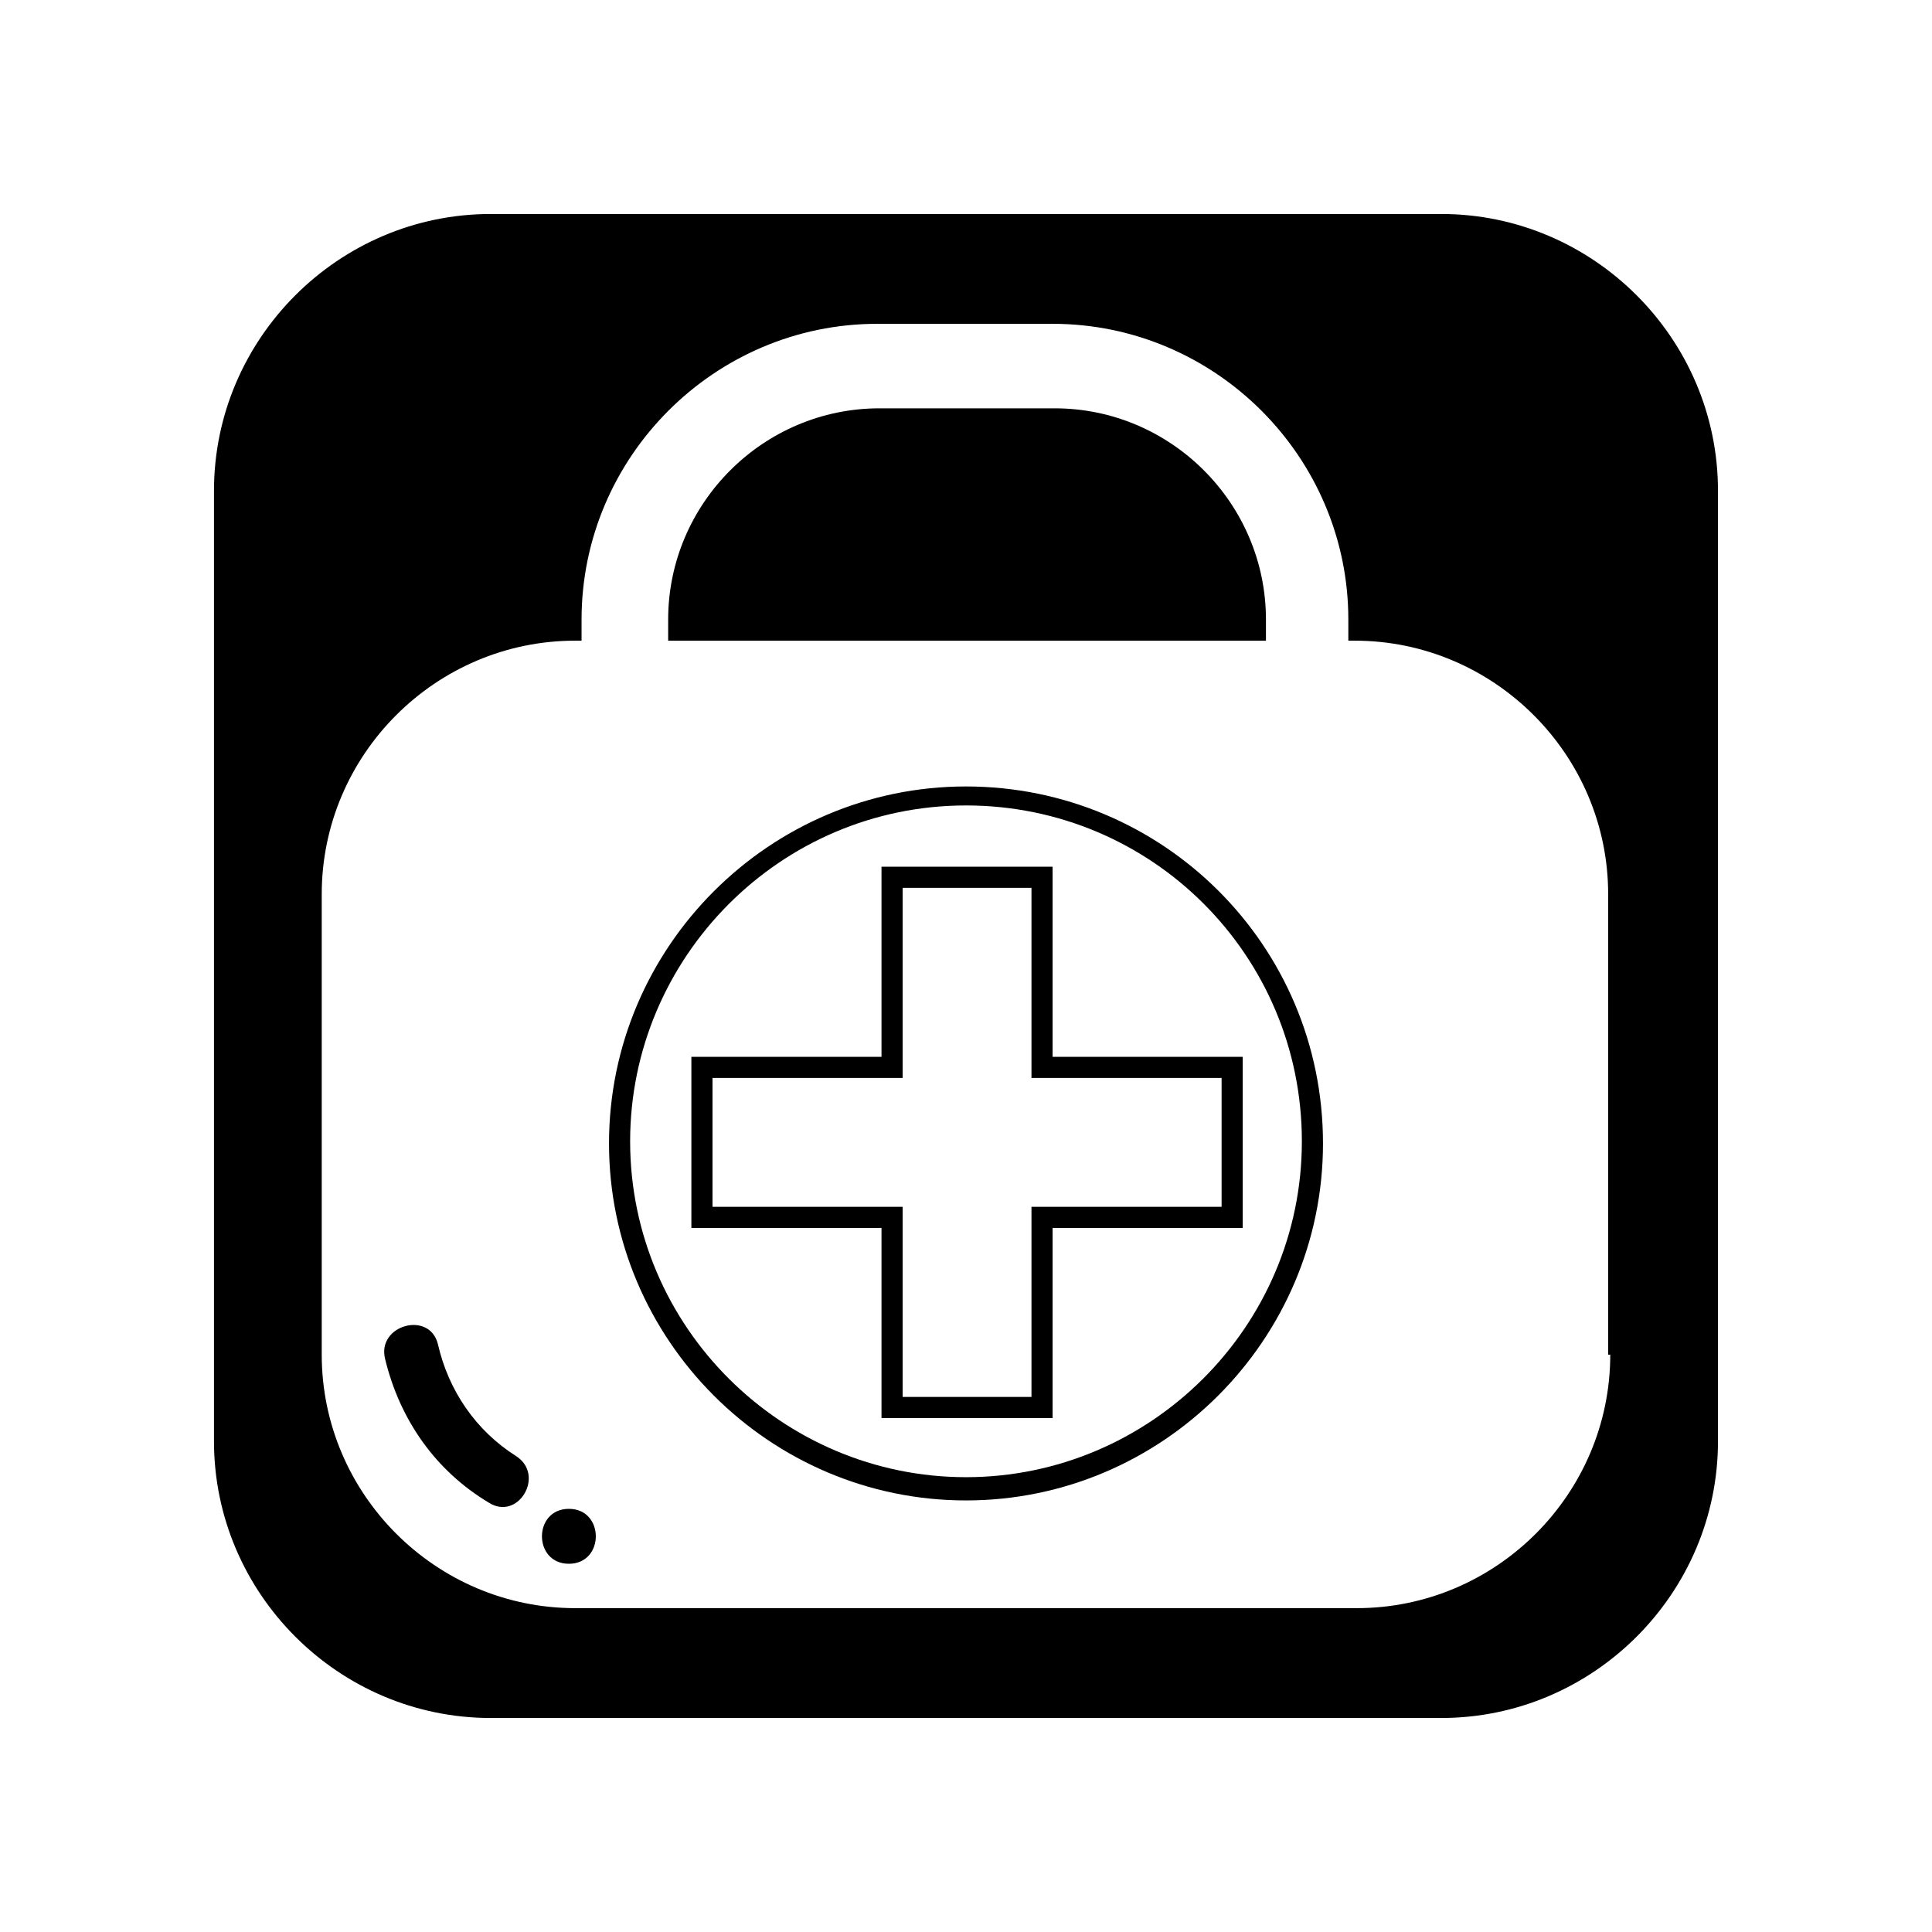
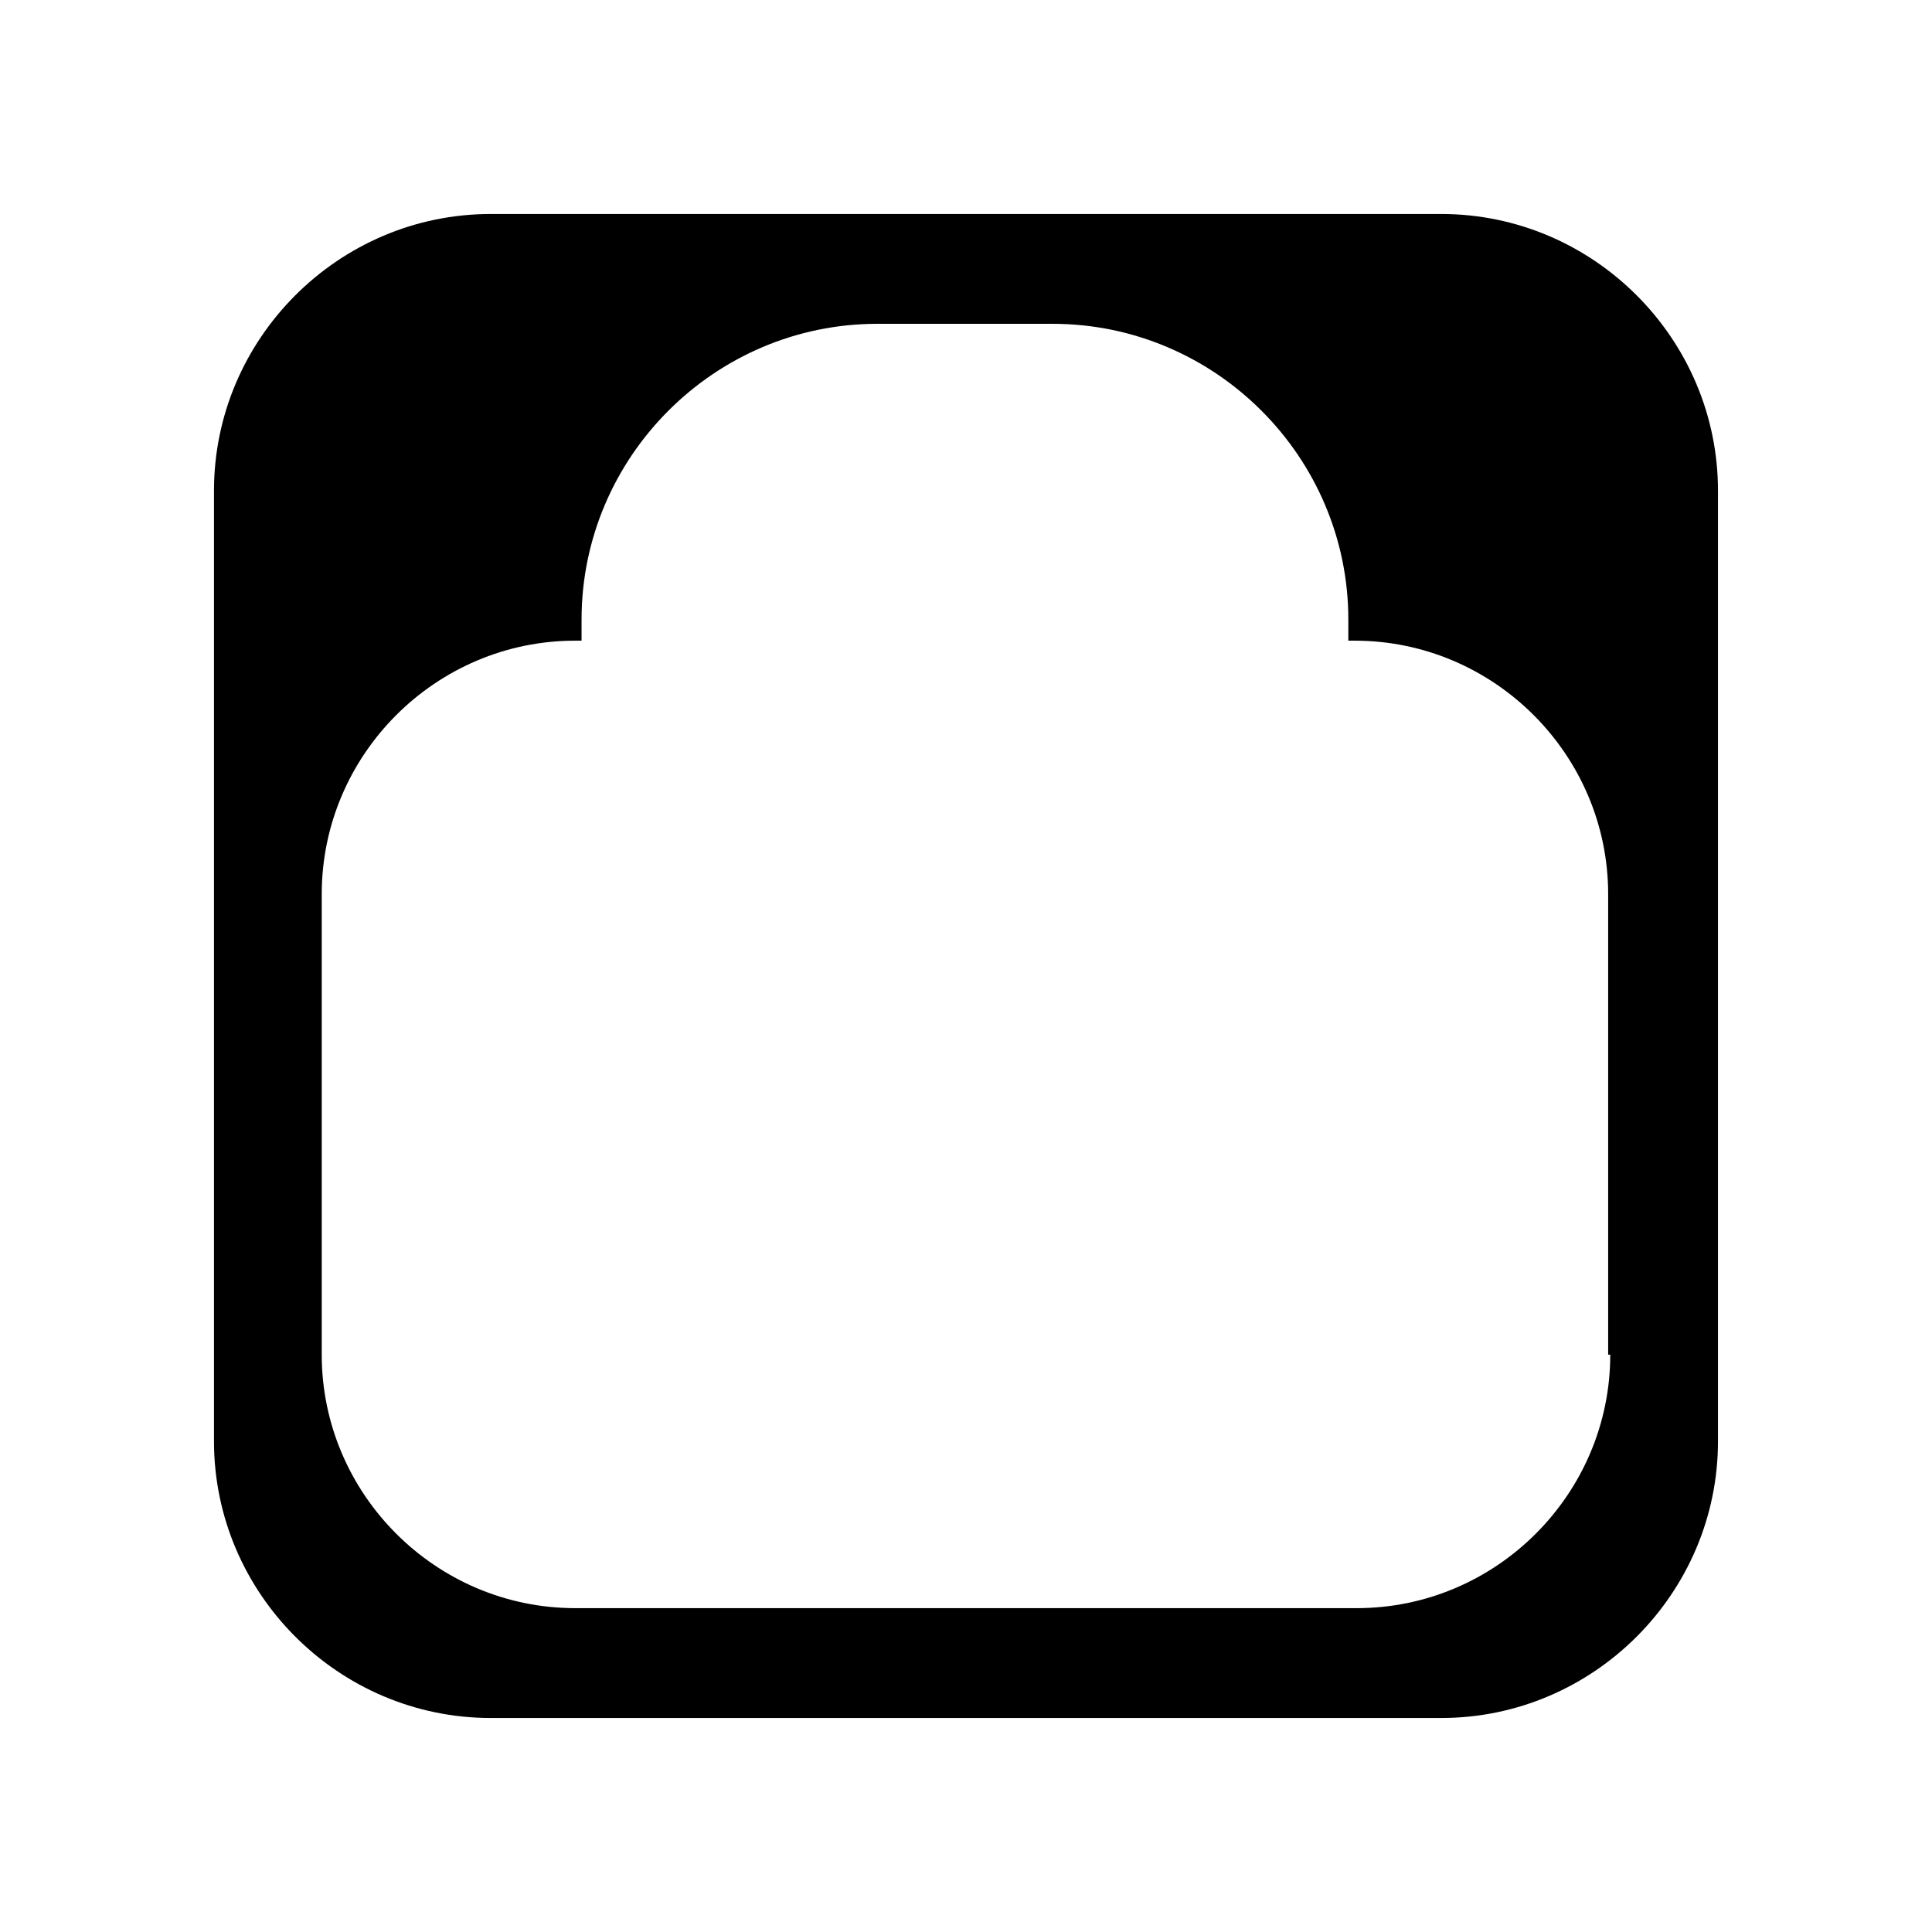
<svg xmlns="http://www.w3.org/2000/svg" fill="#000000" width="800px" height="800px" version="1.1" viewBox="144 144 512 512">
  <g>
-     <path d="m294.76 543.86c-9.516 0-9.516 14.555 0 14.555 9.516 0 9.516-14.555 0-14.555z" />
-     <path d="m422.95 373.69h-45.344v50.383h-50.383v45.344h50.383v50.383h45.344v-50.383h50.383v-45.344h-50.383zm44.785 55.98v34.148h-50.383v50.383h-34.148v-50.383h-50.383v-34.148h50.383v-50.383h34.148v50.383z" />
-     <path d="m280.76 529.87c-10.637-6.719-17.914-17.352-20.711-29.668-2.238-8.957-16.234-5.039-13.996 3.918 3.918 16.234 13.434 29.668 27.43 38.066 7.84 5.035 15.117-7.281 7.277-12.316z" />
-     <path d="m479.49 308.19c0-30.789-25.191-55.98-55.98-55.98h-46.461c-30.789 0-55.98 25.191-55.98 55.98v5.598h158.42z" />
-     <path d="m400 352.42c-52.059 0-94.605 42.543-94.605 94.605 0 52.059 42.543 94.605 94.605 94.605 52.059 0 94.605-42.543 94.605-94.605-0.004-52.621-42.547-94.605-94.605-94.605zm0 183.05c-48.703 0-89.008-39.746-89.008-89.008 0-48.703 39.746-89.008 89.008-89.008s89.008 39.746 89.008 89.008c-0.004 49.262-40.309 89.008-89.008 89.008z" />
    <path d="m525.95 200.71h-251.91c-40.305 0-73.332 33.027-73.332 73.332v251.91c0 40.305 33.027 73.332 73.332 73.332h251.91c40.305 0 73.332-33.027 73.332-73.332v-251.91c0-40.305-33.027-73.332-73.332-73.332zm44.785 302.29c0 36.945-30.23 67.176-67.176 67.176h-207.12c-36.945 0-67.176-30.23-67.176-67.176v-122.04c0-36.945 30.23-67.176 67.176-67.176h1.68v-5.598c0-43.105 35.266-78.371 78.371-78.371h46.461c43.105 0 78.371 35.266 78.371 78.371v5.598h1.68c36.945 0 67.176 30.23 67.176 67.176v122.04z" />
  </g>
</svg>